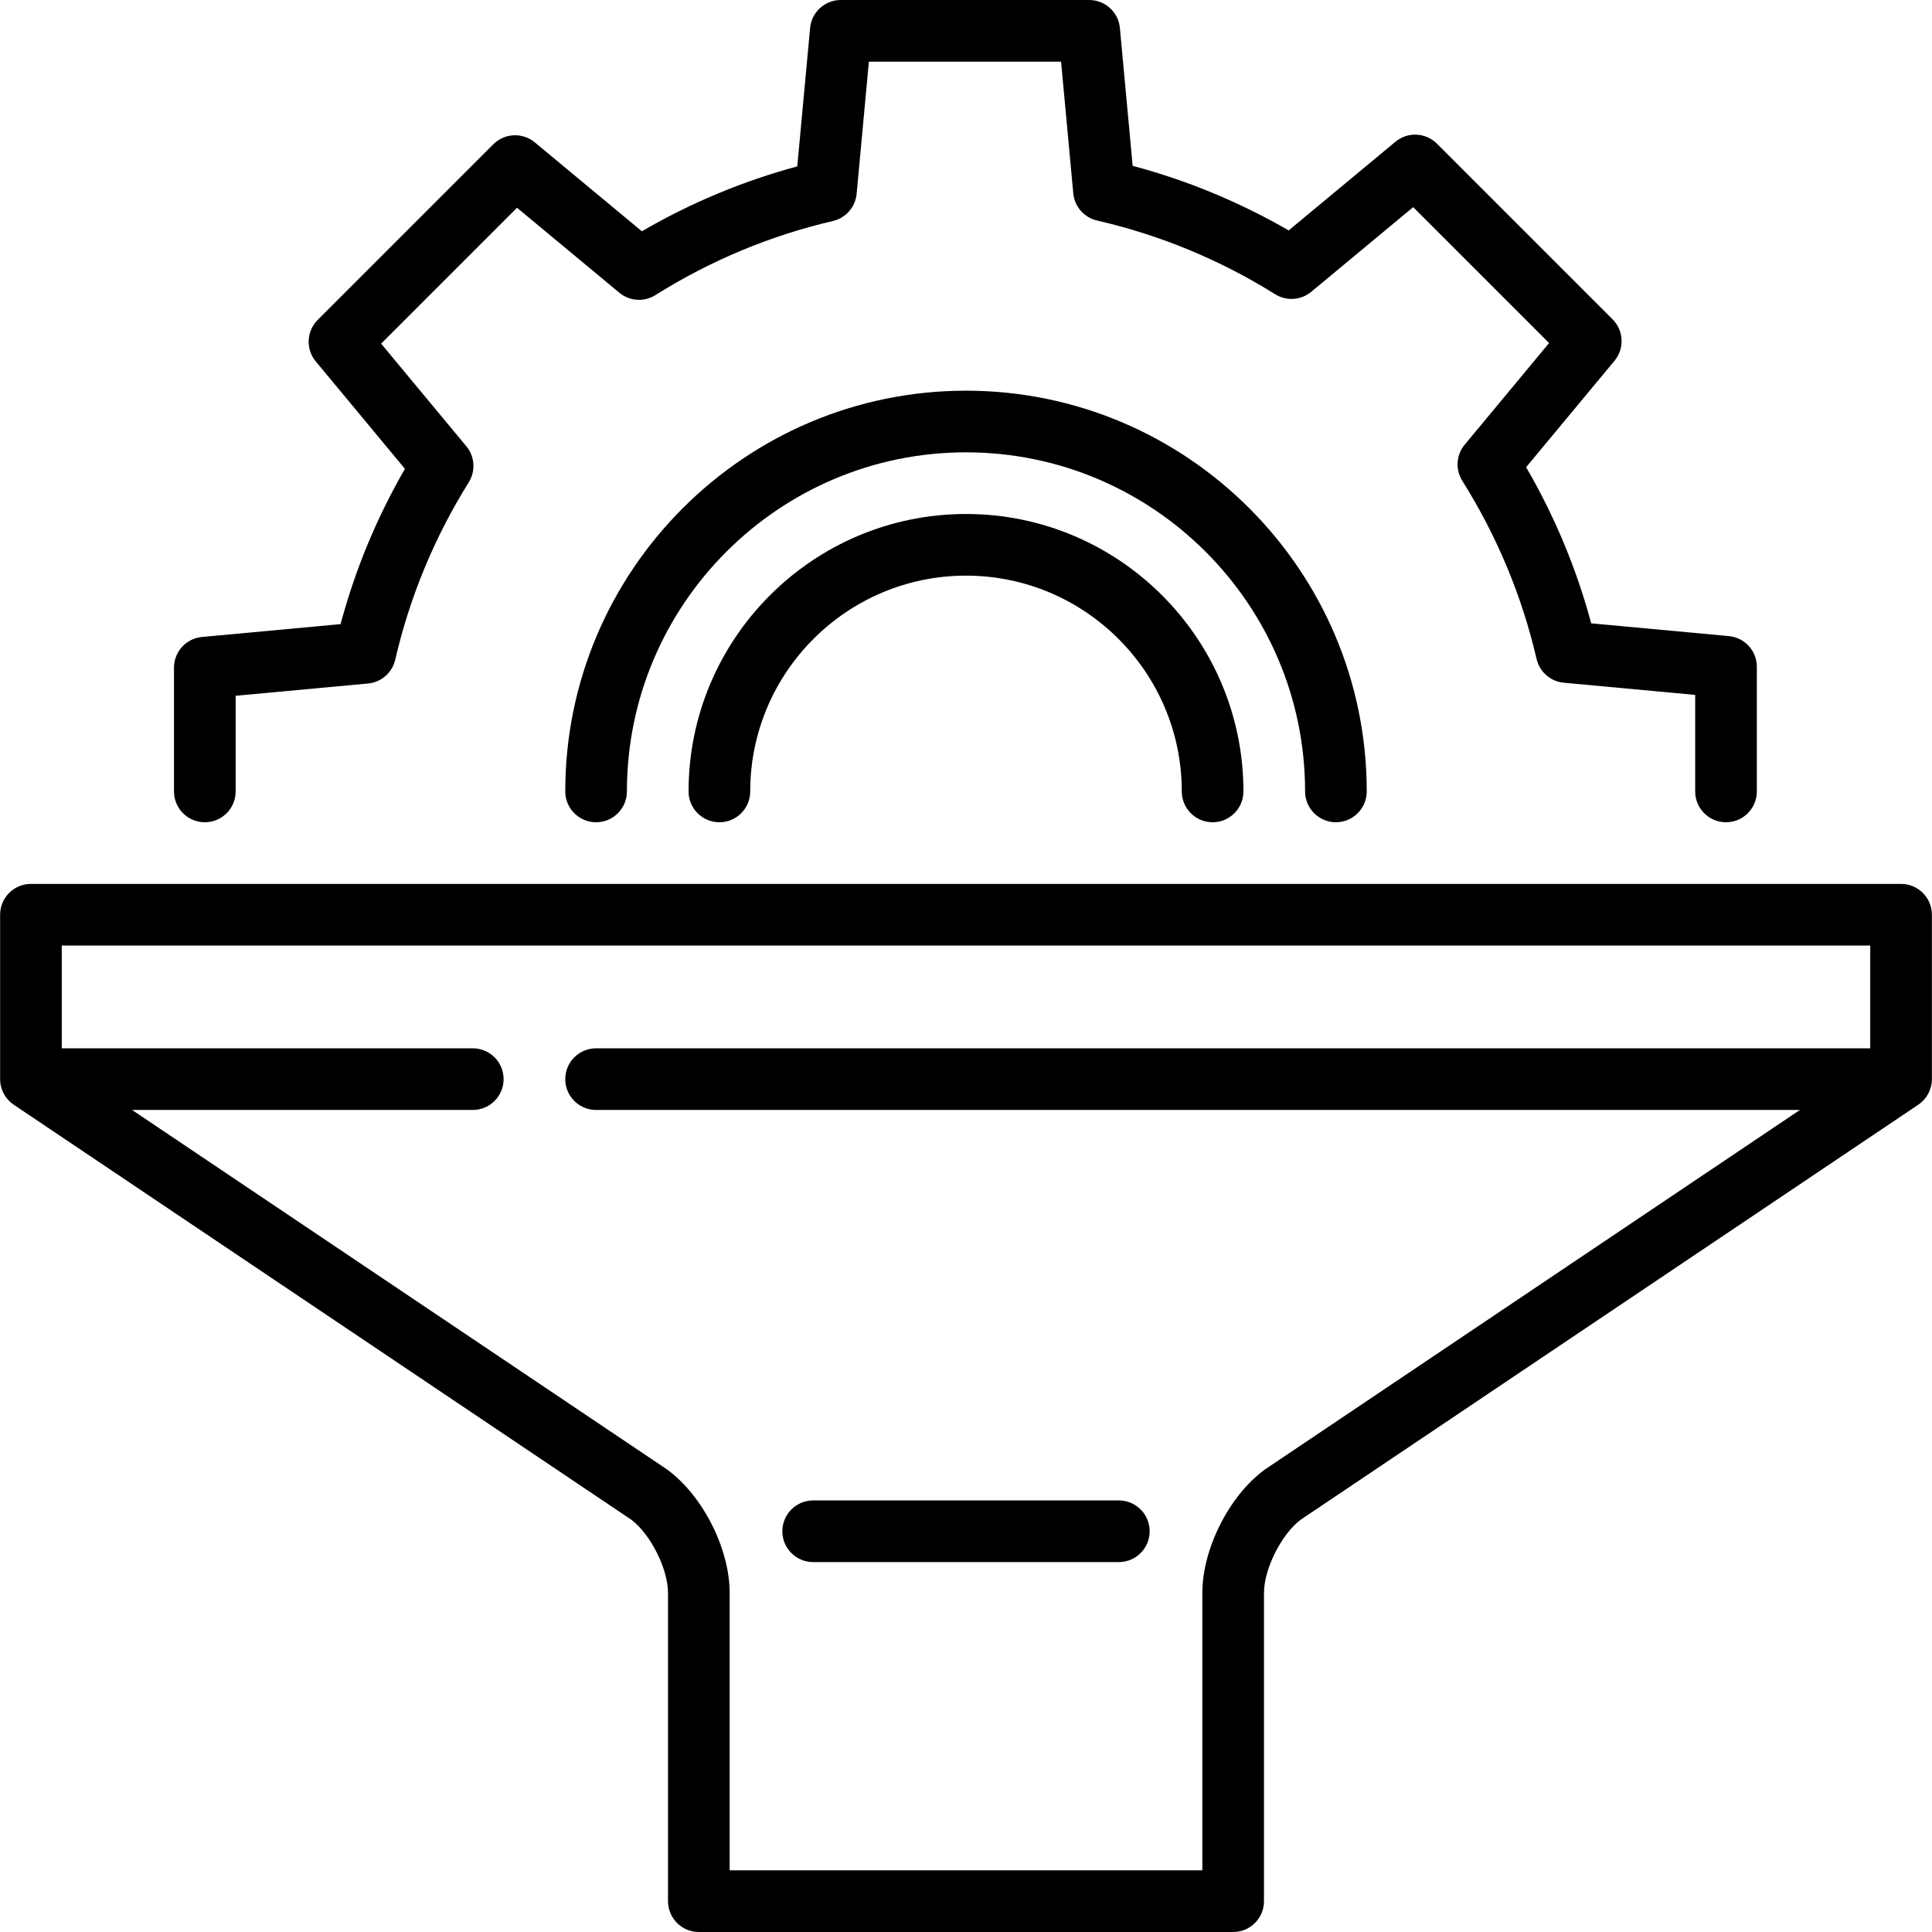
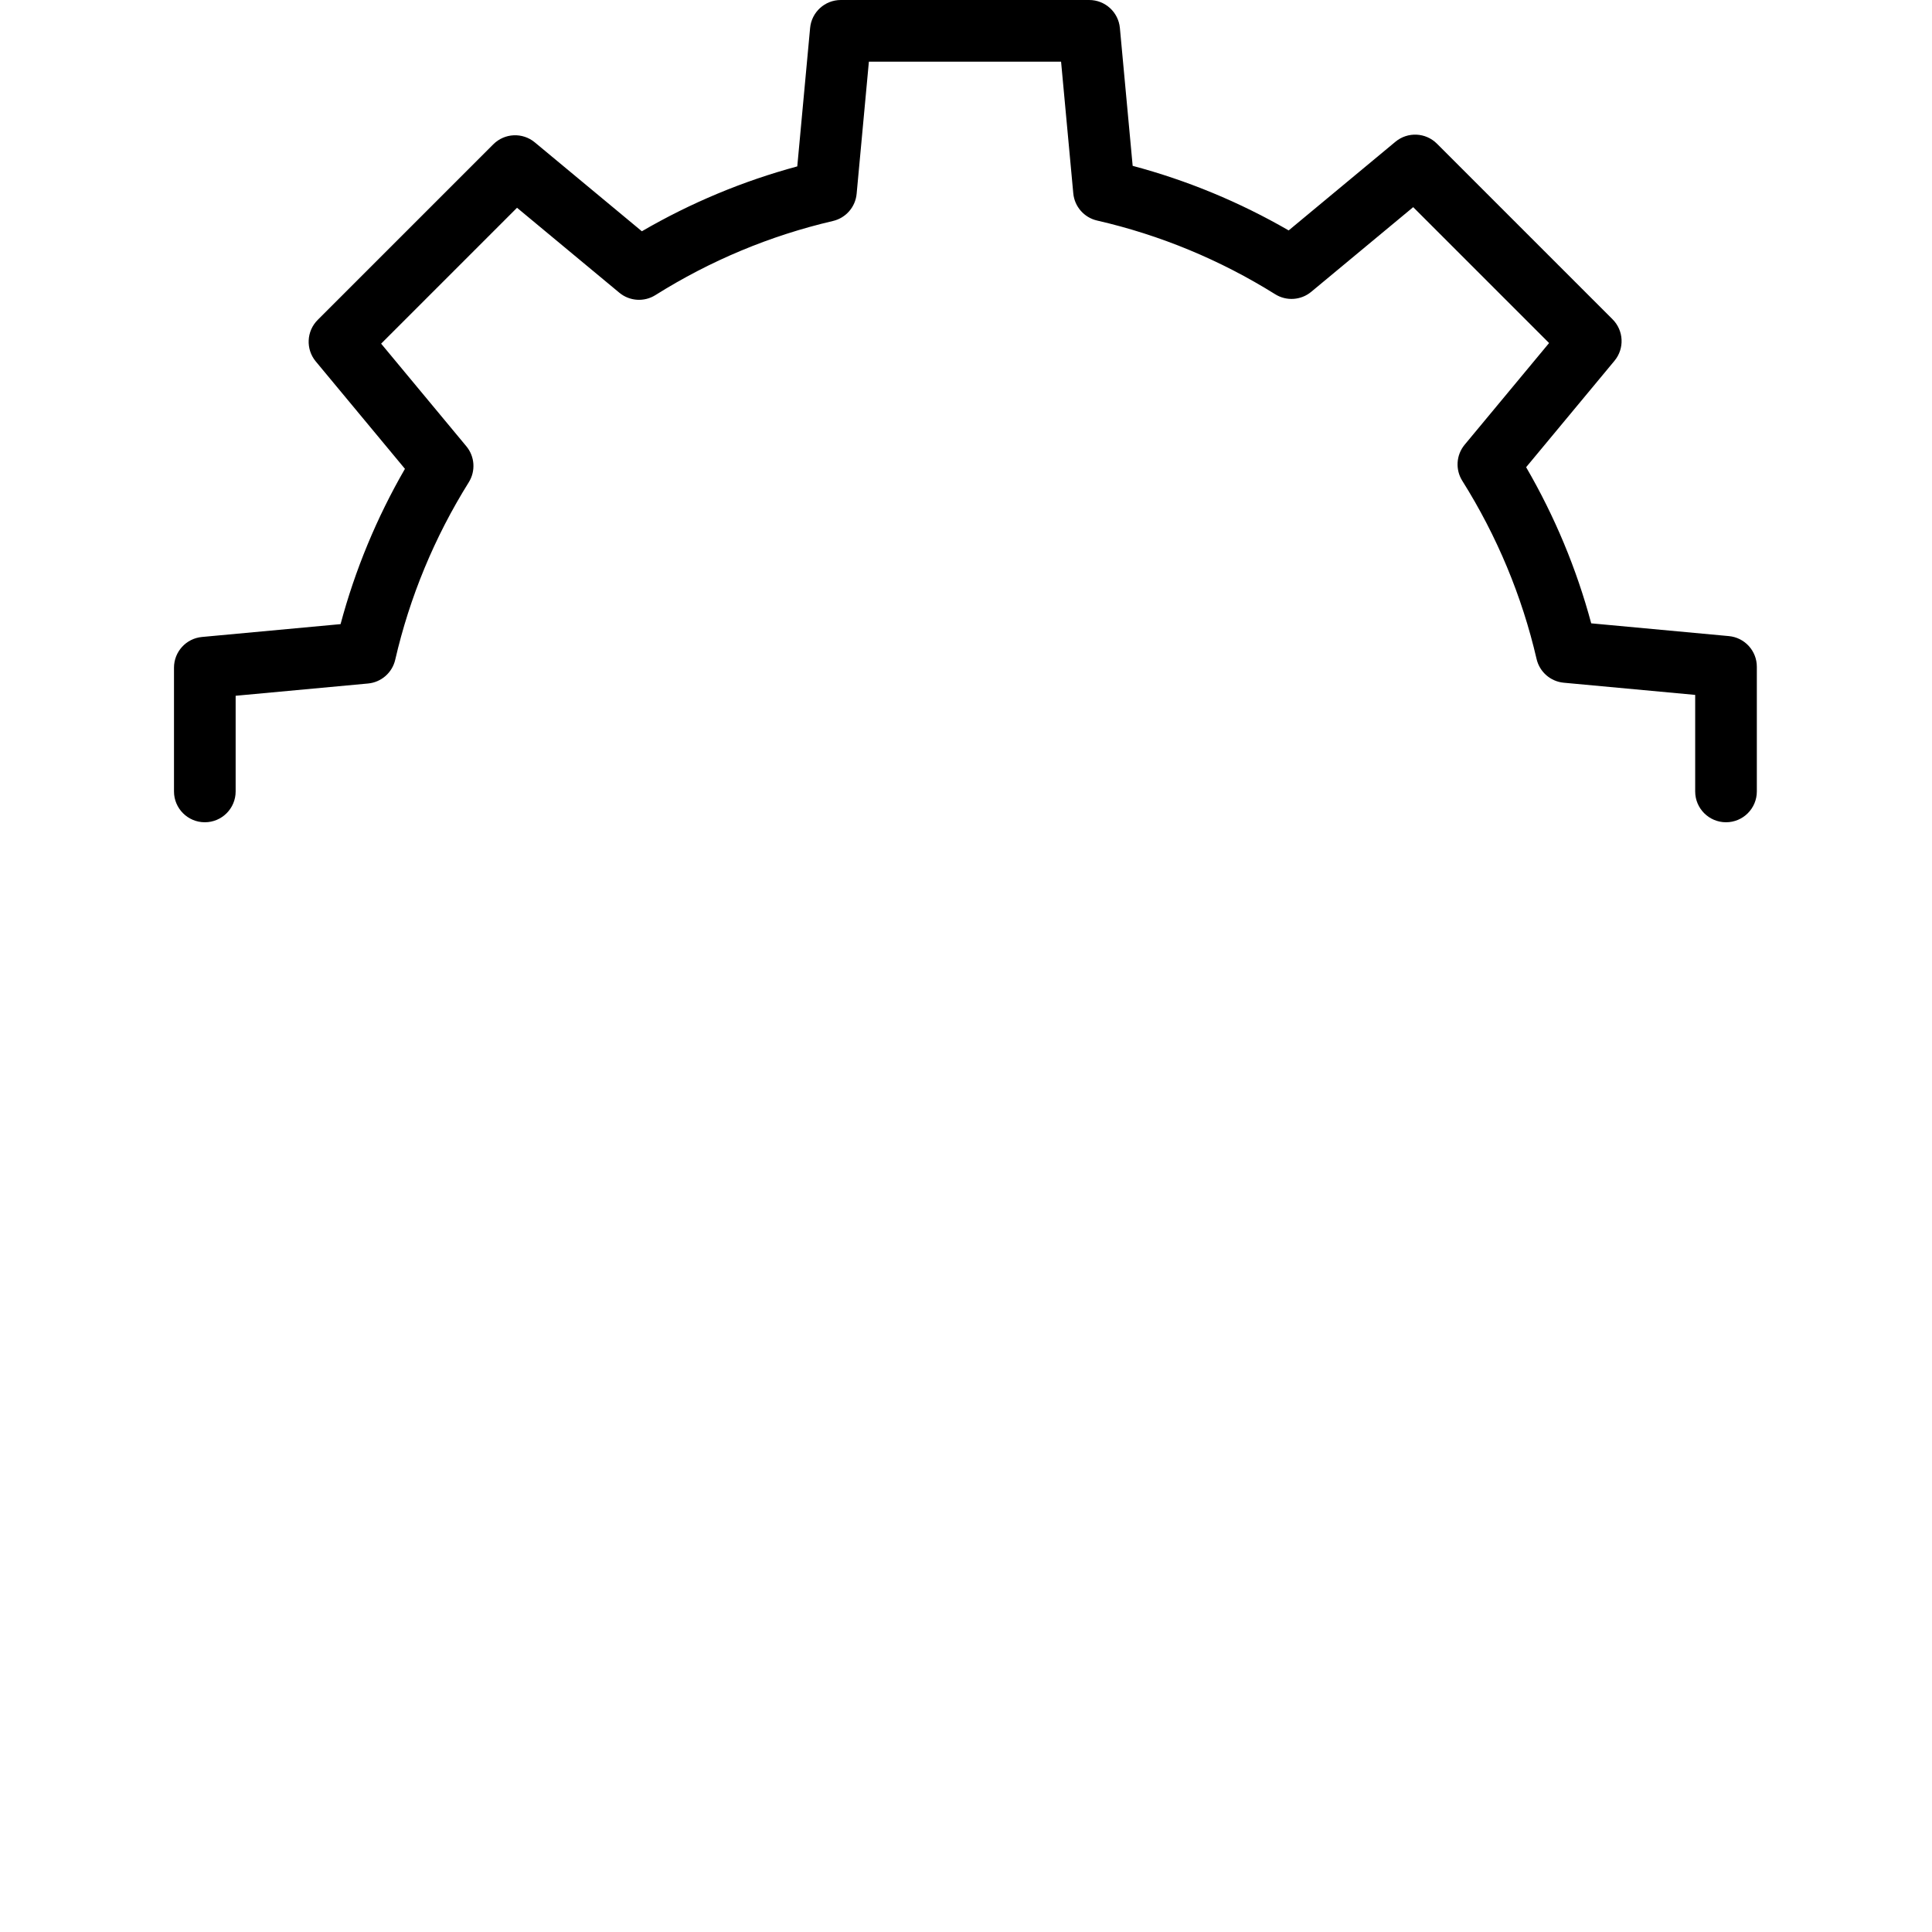
<svg xmlns="http://www.w3.org/2000/svg" version="1.1" x="0px" y="0px" viewBox="0 0 512 512" style="enable-background:new 0 0 512 512;" xml:space="preserve">
  <g>
    <g>
-       <path d="M256,103.536c-58.559,0-106.2,47.641-106.2,106.2c0,4.512,3.657,8.169,8.169,8.169s8.169-3.658,8.169-8.169    c0-49.55,40.313-89.862,89.862-89.862c49.549,0,89.862,40.311,89.862,89.862c0,4.512,3.658,8.169,8.169,8.169    c4.513,0,8.169-3.658,8.169-8.169C362.2,151.177,314.559,103.536,256,103.536z" />
-     </g>
+       </g>
  </g>
  <g>
    <g>
-       <path d="M256,136.213c-40.541,0-73.523,32.982-73.523,73.523c0,4.512,3.657,8.169,8.169,8.169s8.169-3.658,8.169-8.169    c0-31.532,25.654-57.185,57.185-57.185s57.185,25.653,57.185,57.185c0,4.512,3.657,8.169,8.169,8.169    c4.513,0,8.169-3.658,8.169-8.169C329.523,169.195,296.541,136.213,256,136.213z" />
-     </g>
+       </g>
  </g>
  <g>
    <g>
-       <path d="M503.801,234.245H8.199c-4.513,0-8.169,3.658-8.169,8.169v43.569c0,2.721,1.354,5.263,3.612,6.781L167.331,402.76    c5.092,3.857,9.699,13.038,9.699,19.379v81.693c0,4.512,3.656,8.169,8.169,8.169h141.6c4.513,0,8.169-3.658,8.169-8.169v-81.693    c0-6.34,4.606-15.522,9.699-19.379l163.691-109.995c2.258-1.517,3.612-4.06,3.612-6.781v-43.569    C511.97,237.903,508.313,234.245,503.801,234.245z M495.632,277.815H157.969c-4.513,0-8.169,3.658-8.169,8.169    s3.657,8.169,8.169,8.169h319.028l-141.61,95.159c-0.1,0.068-0.199,0.137-0.296,0.209c-9.383,6.93-16.458,20.951-16.458,32.616    v73.523H193.37v-73.523c0-11.665-7.076-25.686-16.458-32.616c-0.098-0.072-0.197-0.142-0.296-0.209L35.003,294.153h90.289    c4.513,0,8.169-3.658,8.169-8.169s-3.657-8.169-8.169-8.169H16.368v-27.231h479.263V277.815z" />
-     </g>
+       </g>
  </g>
  <g>
    <g>
-       <path d="M296.504,397.63h-81.006c-4.513,0-8.169,3.658-8.169,8.169c0,4.512,3.657,8.169,8.169,8.169h81.006    c4.513,0,8.169-3.658,8.169-8.169C304.674,401.288,301.016,397.63,296.504,397.63z" />
-     </g>
+       </g>
  </g>
  <g>
    <g>
      <path d="M458.171,168.573l-36.481-3.382c-3.895-14.477-9.68-28.351-17.251-41.376l23.416-28.2    c2.696-3.246,2.475-8.011-0.509-10.995l-46.545-46.545c-2.983-2.983-7.749-3.206-10.996-0.509L341.51,61.063    c-13.017-7.52-26.88-13.258-41.343-17.113l-3.386-36.534C296.391,3.213,292.866,0,288.647,0h-65.826    c-4.22,0-7.745,3.213-8.134,7.416l-3.401,36.68c-14.413,3.894-28.222,9.657-41.187,17.193L141.73,37.731    c-3.247-2.697-8.011-2.475-10.996,0.509L84.189,84.785c-2.983,2.983-3.203,7.749-0.509,10.995l23.634,28.465    c-7.486,12.964-13.206,26.763-17.059,41.156l-36.728,3.404c-4.201,0.389-7.416,3.915-7.416,8.134v32.798    c0.001,4.513,3.658,8.17,8.17,8.17s8.169-3.658,8.169-8.169v-25.352l35.083-3.251c3.51-0.325,6.415-2.864,7.206-6.298    c3.835-16.632,10.393-32.454,19.49-47.028c1.865-2.988,1.606-6.835-0.645-9.544l-22.579-27.193l36.013-36.013l27.111,22.511    c2.717,2.256,6.576,2.511,9.563,0.633c14.566-9.15,30.394-15.758,47.046-19.64c3.426-0.798,5.955-3.7,6.279-7.202l3.247-35.022    h50.931l3.235,34.896c0.326,3.513,2.869,6.419,6.307,7.209c16.7,3.833,32.582,10.405,47.205,19.535    c2.986,1.866,6.834,1.607,9.545-0.645l27.023-22.438l36.013,36.013l-22.371,26.941c-2.255,2.717-2.511,6.575-0.632,9.565    c9.189,14.625,15.814,30.514,19.69,47.225c0.795,3.429,3.699,5.964,7.203,6.287l34.829,3.229v25.582    c0,4.512,3.657,8.169,8.169,8.169s8.169-3.658,8.169-8.169v-33.029C465.586,172.488,462.373,168.963,458.171,168.573z" />
    </g>
  </g>
</svg>